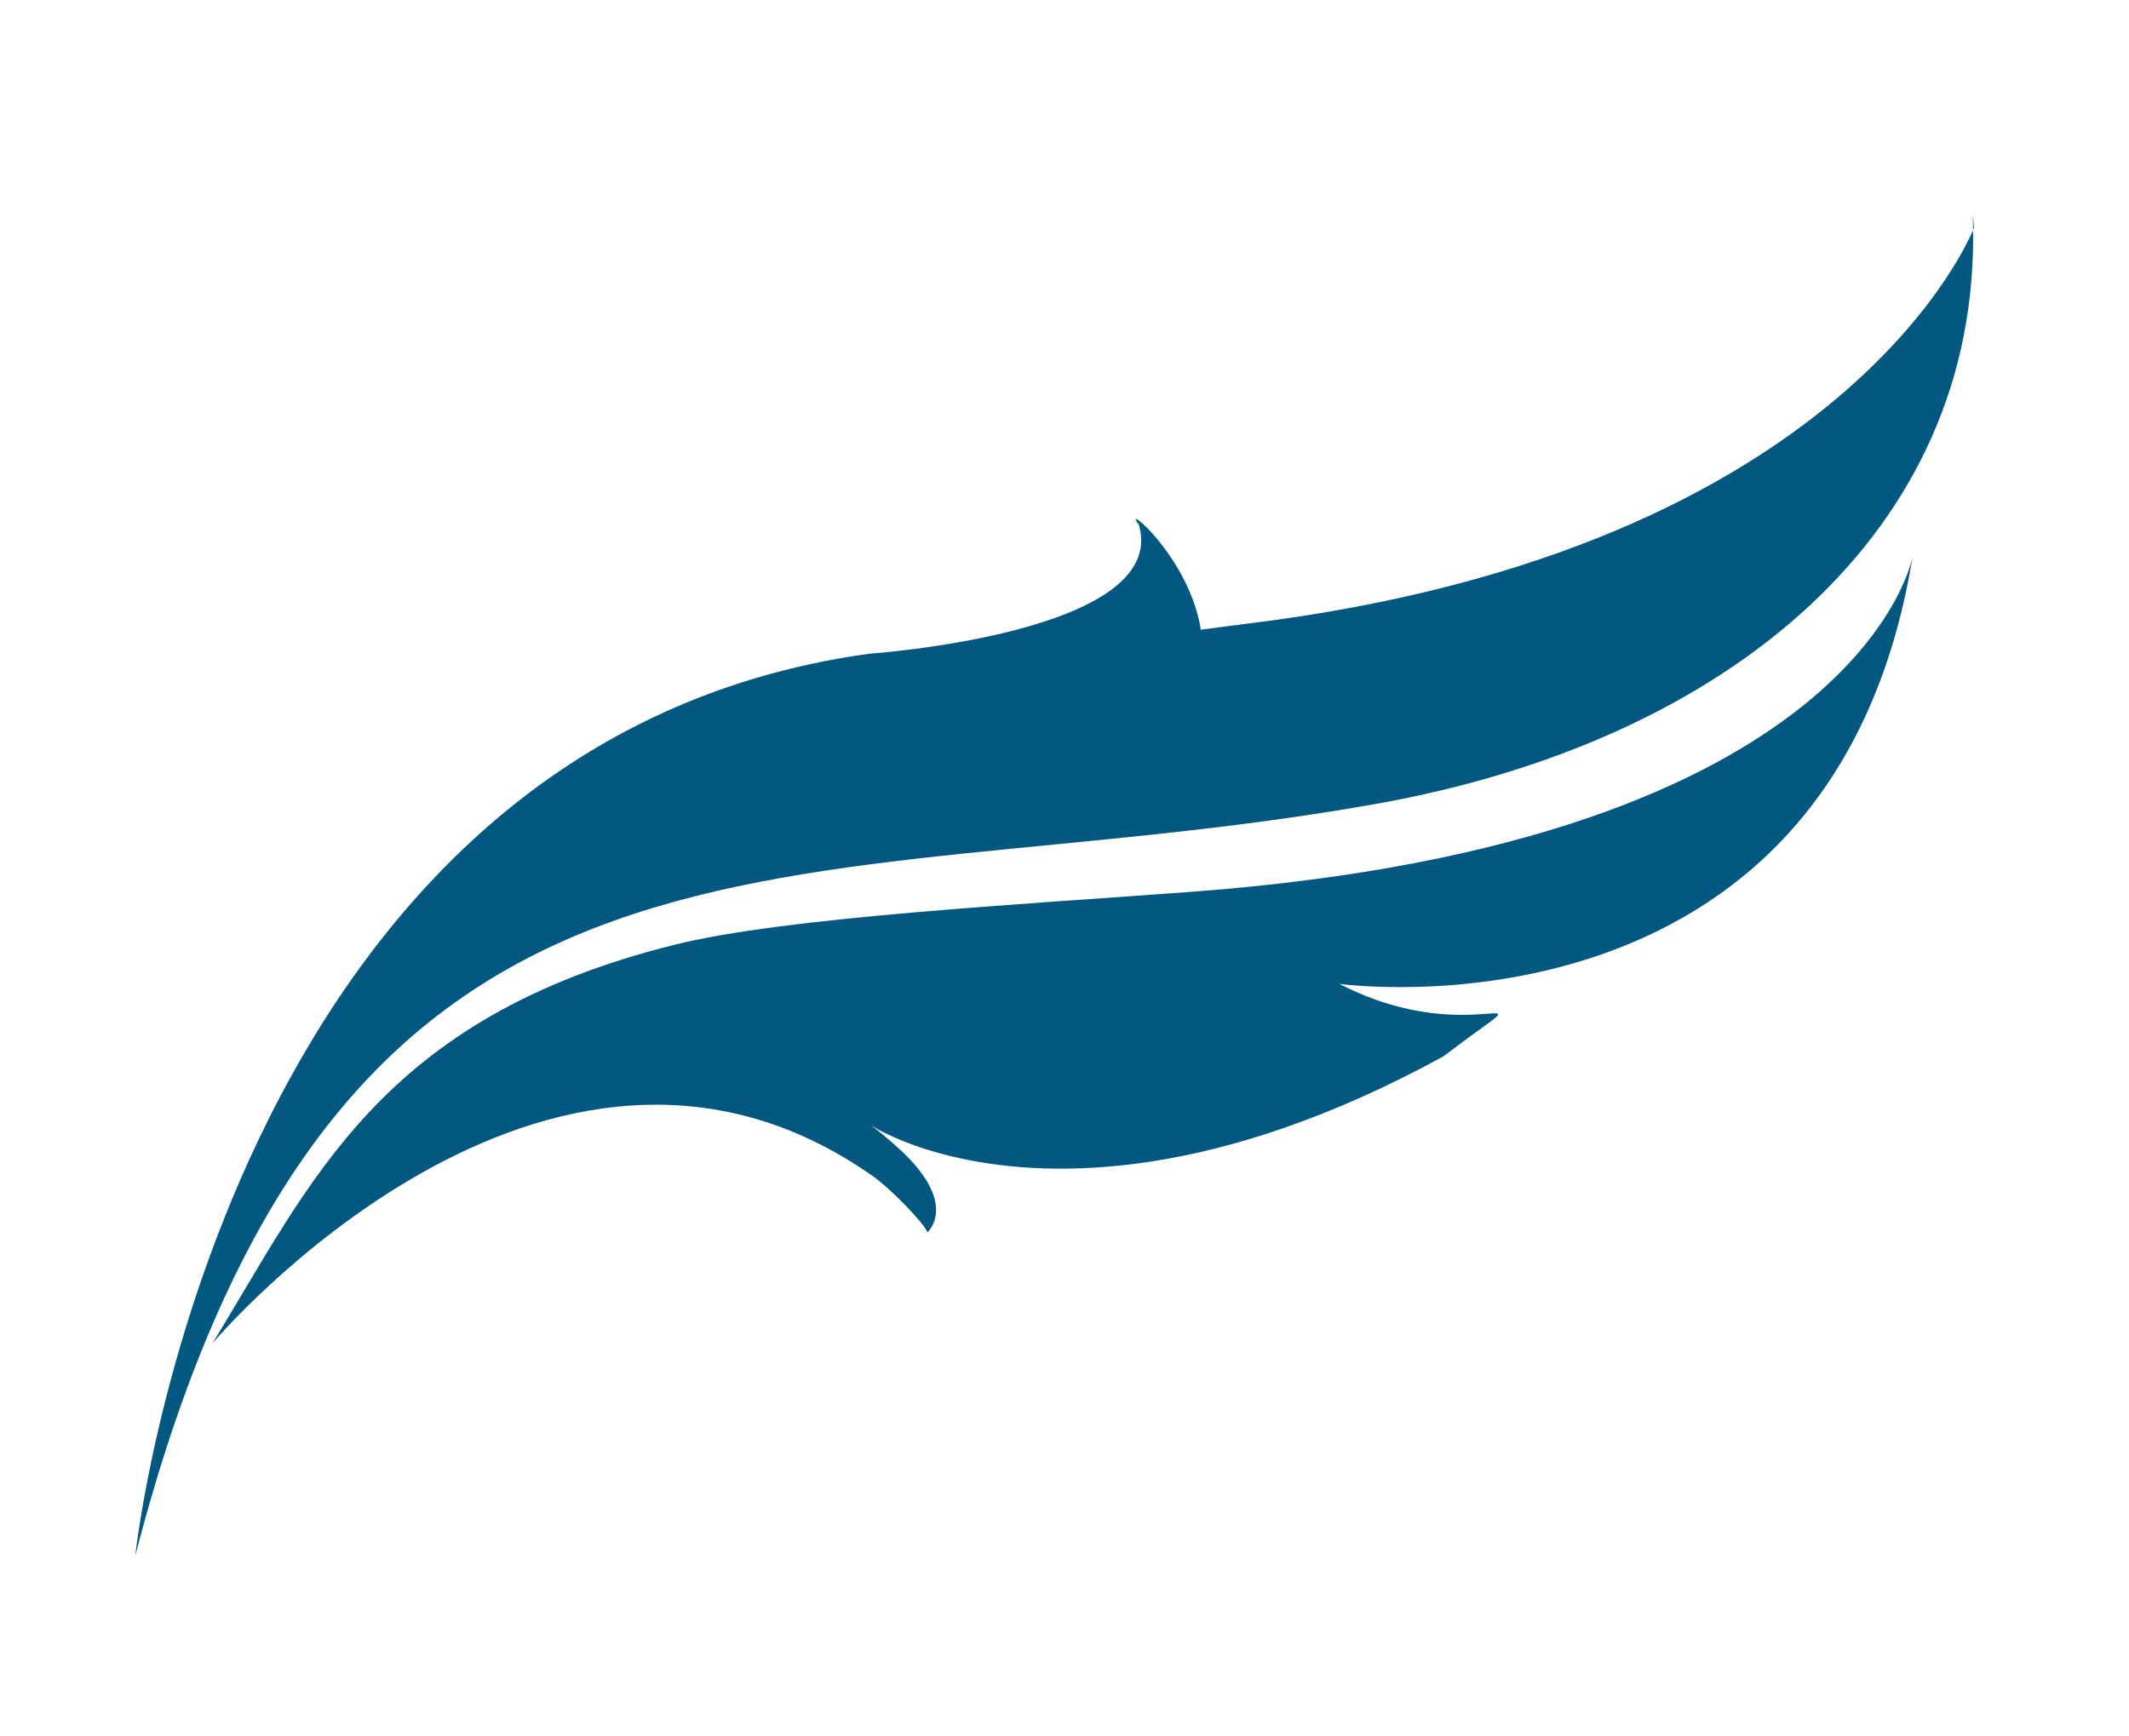
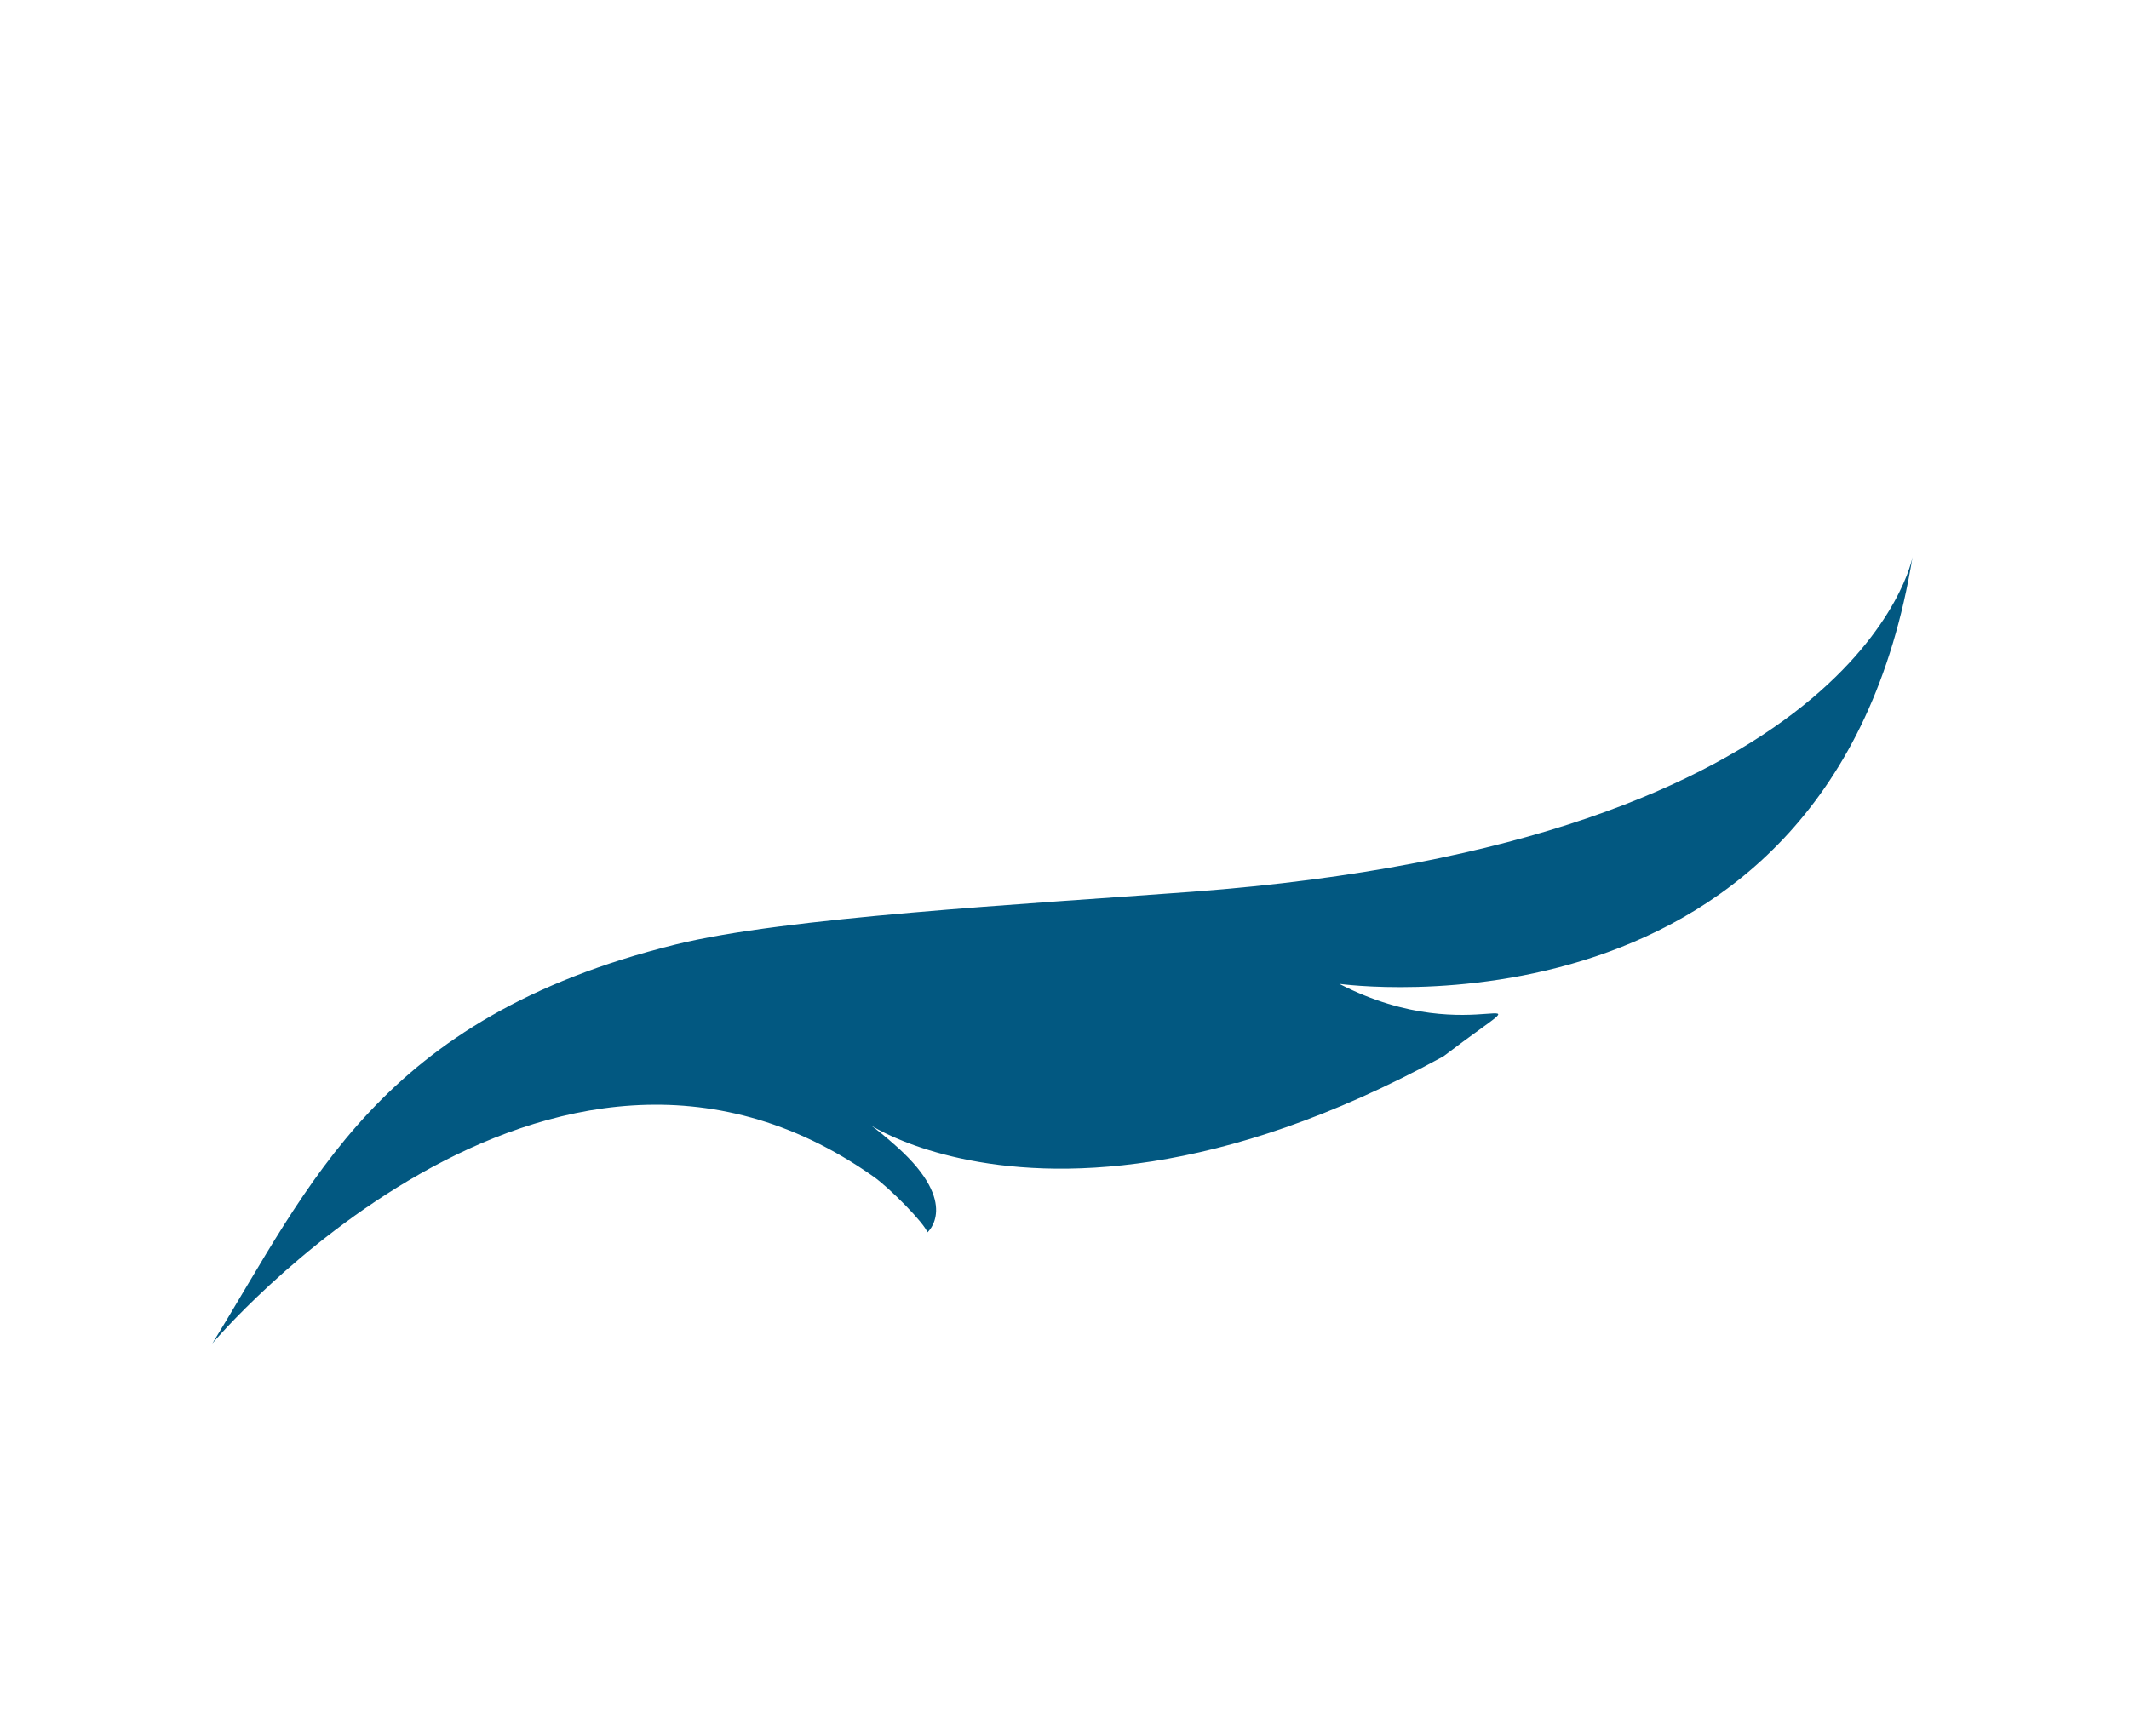
<svg xmlns="http://www.w3.org/2000/svg" version="1.1" id="Layer_1" x="0px" y="0px" viewBox="0 0 144.67 118" style="enable-background:new 0 0 144.67 118;" xml:space="preserve">
  <style type="text/css">
	.st0{fill:#025881;}
</style>
  <path class="st0" d="M45.89,64.2c-20.18,5-24.8,16.33-31.46,27.11c0,0,22.73-26.99,44.91-11.35c1.09,0.76,3.46,3.16,3.68,3.8  c0,0,2.24-1.92-2.01-5.76c-7.31-6.58,6.35,10.61,37.07-6.2c7.84-5.97,2.27-0.1-7.07-4.93c0,0,33.45,4.7,38.95-29.01  c0,0-3.52,19.35-48.94,22.75C69.47,61.47,53.4,62.34,45.89,64.2z" />
-   <path class="st0" d="M93.5,54.64c23.94-4.26,41.04-18.5,40.57-39.34c-0.03-1.46,0.06,0.2,0.06,0.2s-8.32,21.85-49.38,26.89  c-1.09,0.14-2.13,0.27-3.15,0.41c-0.79-4.99-5.48-8.78-4.21-7.13c2.15,7.36-18.31,8.76-18.31,8.76  c-44.05,6.06-49.89,61.32-49.89,61.32C23.13,51.74,53.86,61.69,93.5,54.64z" />
</svg>